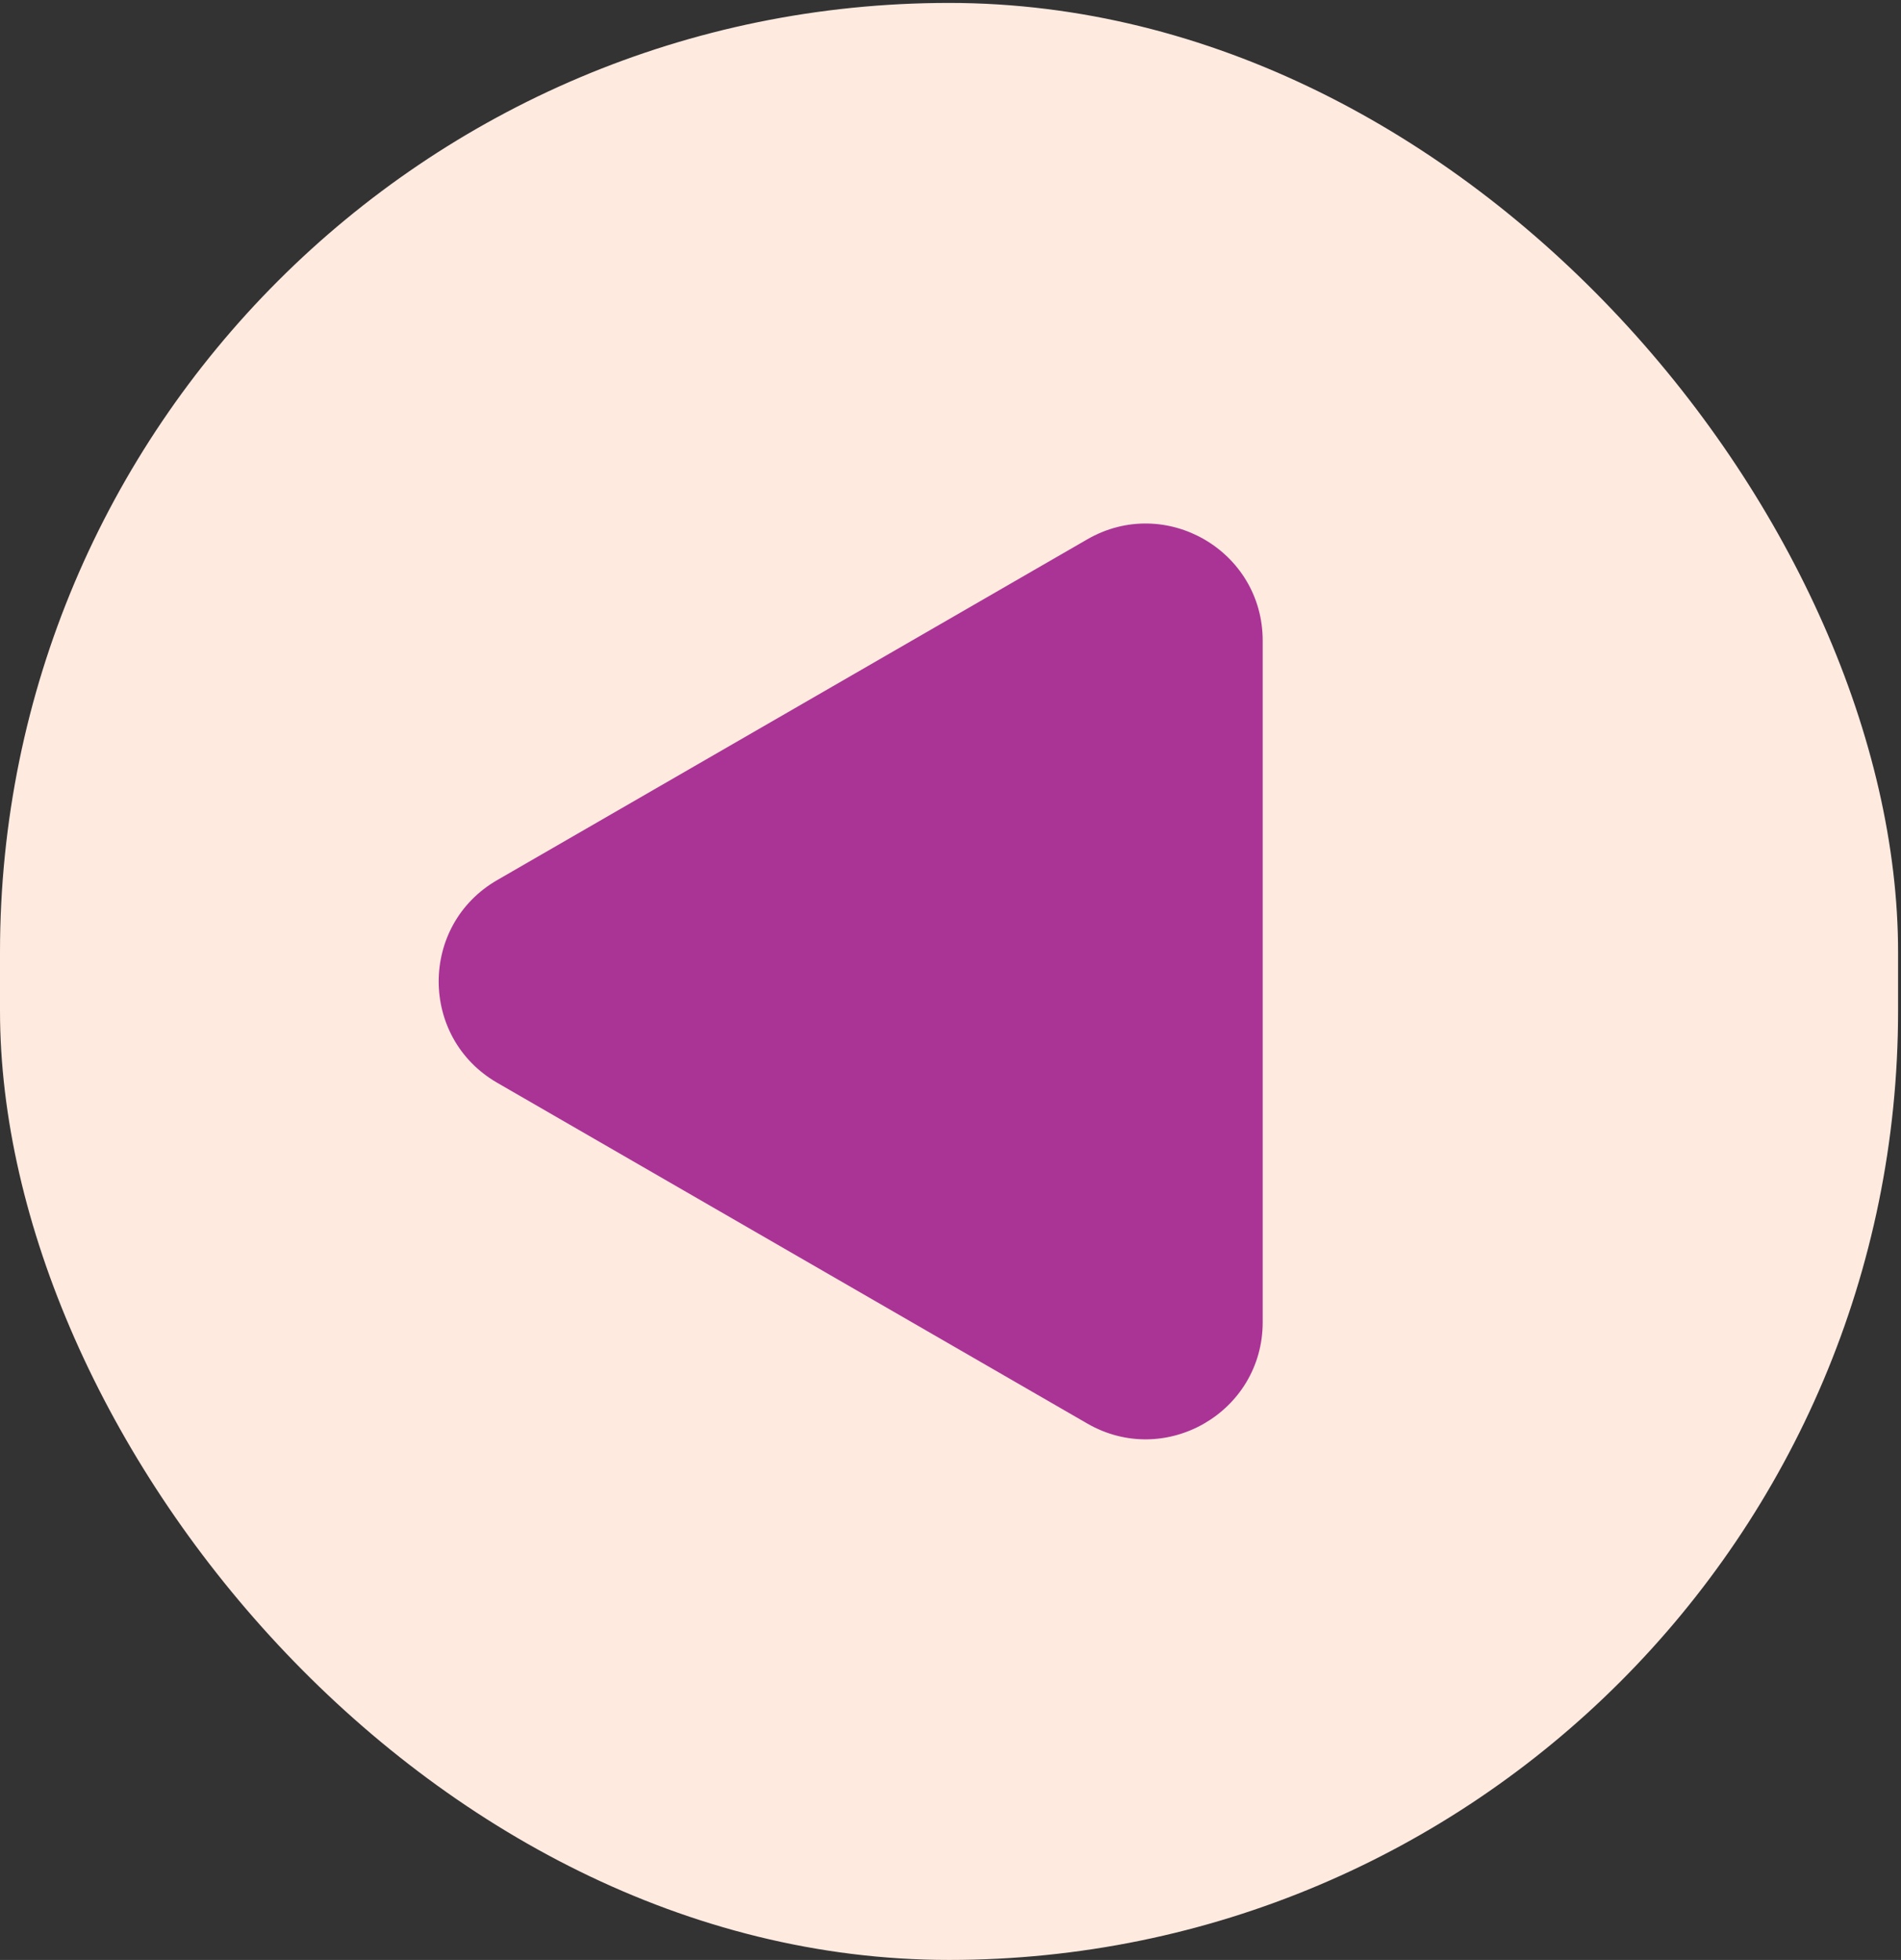
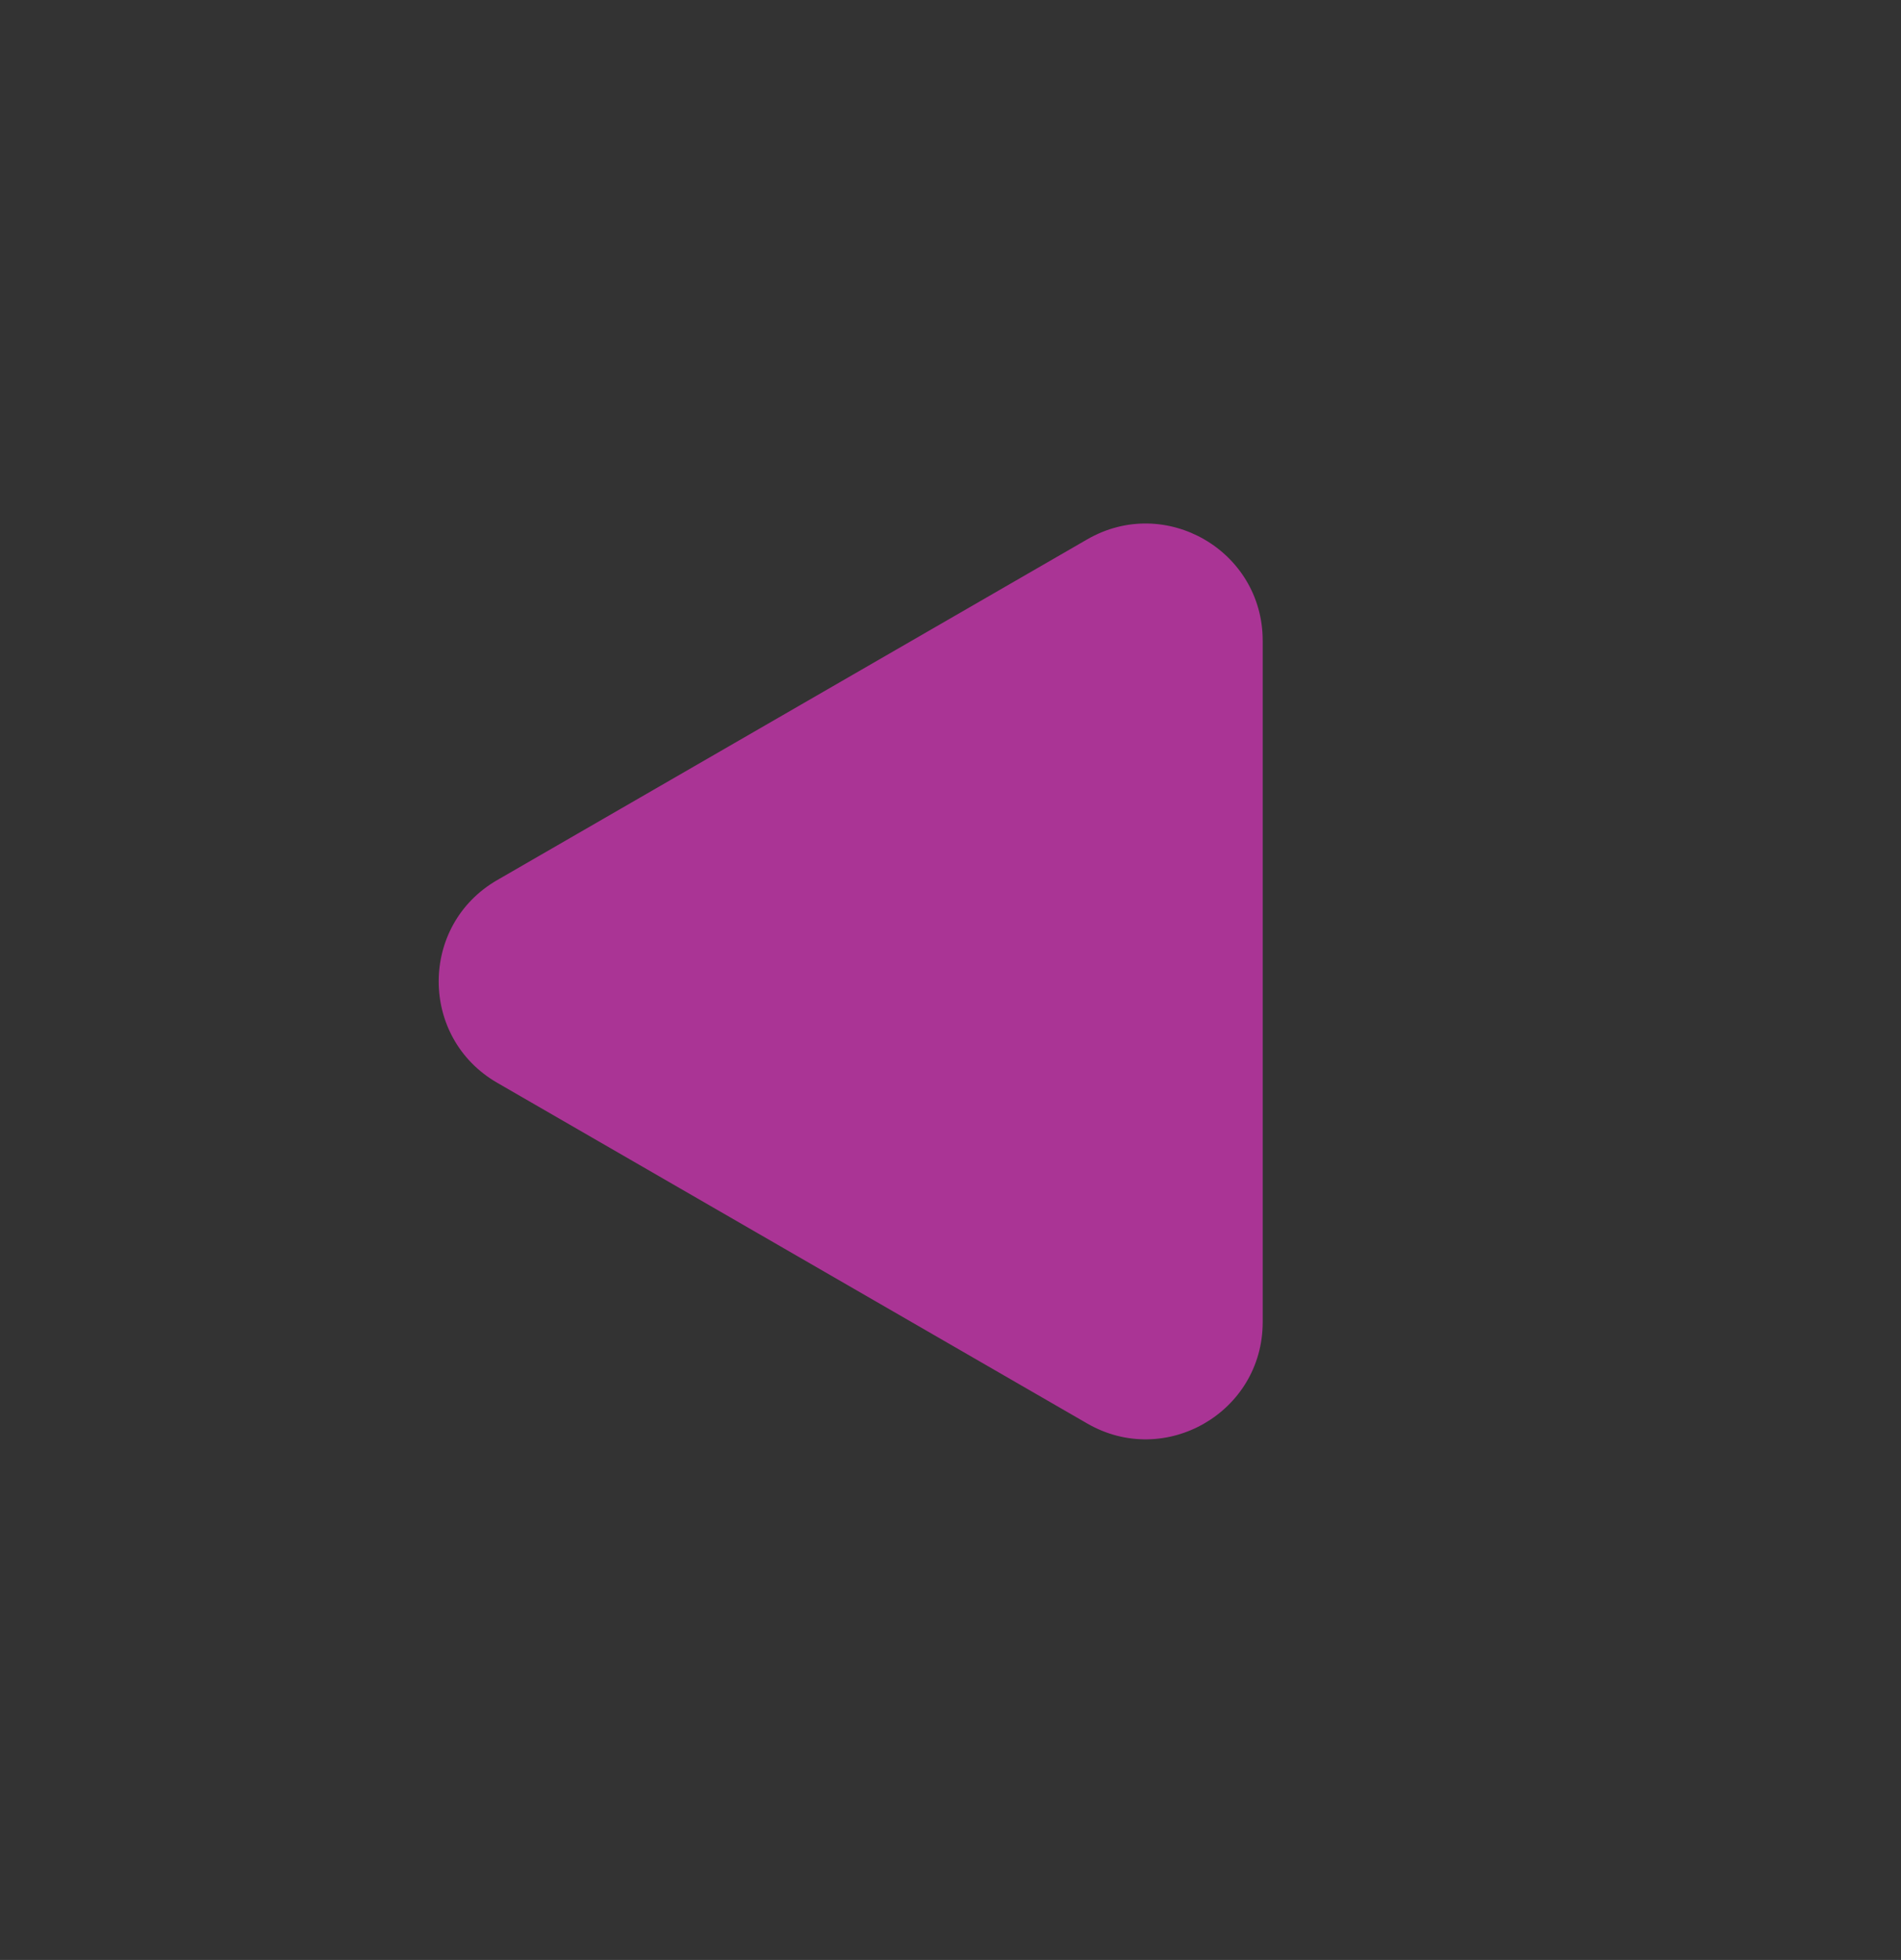
<svg xmlns="http://www.w3.org/2000/svg" width="65" height="67" viewBox="0 0 65 67" fill="none">
  <rect x="0" y="0" width="65" height="67" fill="#333333" stroke="none" />
-   <rect x="64.9" y="67" width="64.9" height="66.9" rx="32.45" transform="rotate(-180 64.9 67)" fill="#FFEAE0" />
  <path d="M17 37.014C14.333 35.474 14.333 31.625 17 30.086L37.175 18.438C39.842 16.898 43.175 18.823 43.175 21.902L43.175 45.198C43.175 48.277 39.842 50.202 37.175 48.662L17 37.014Z" fill="#AA3495" />
</svg>